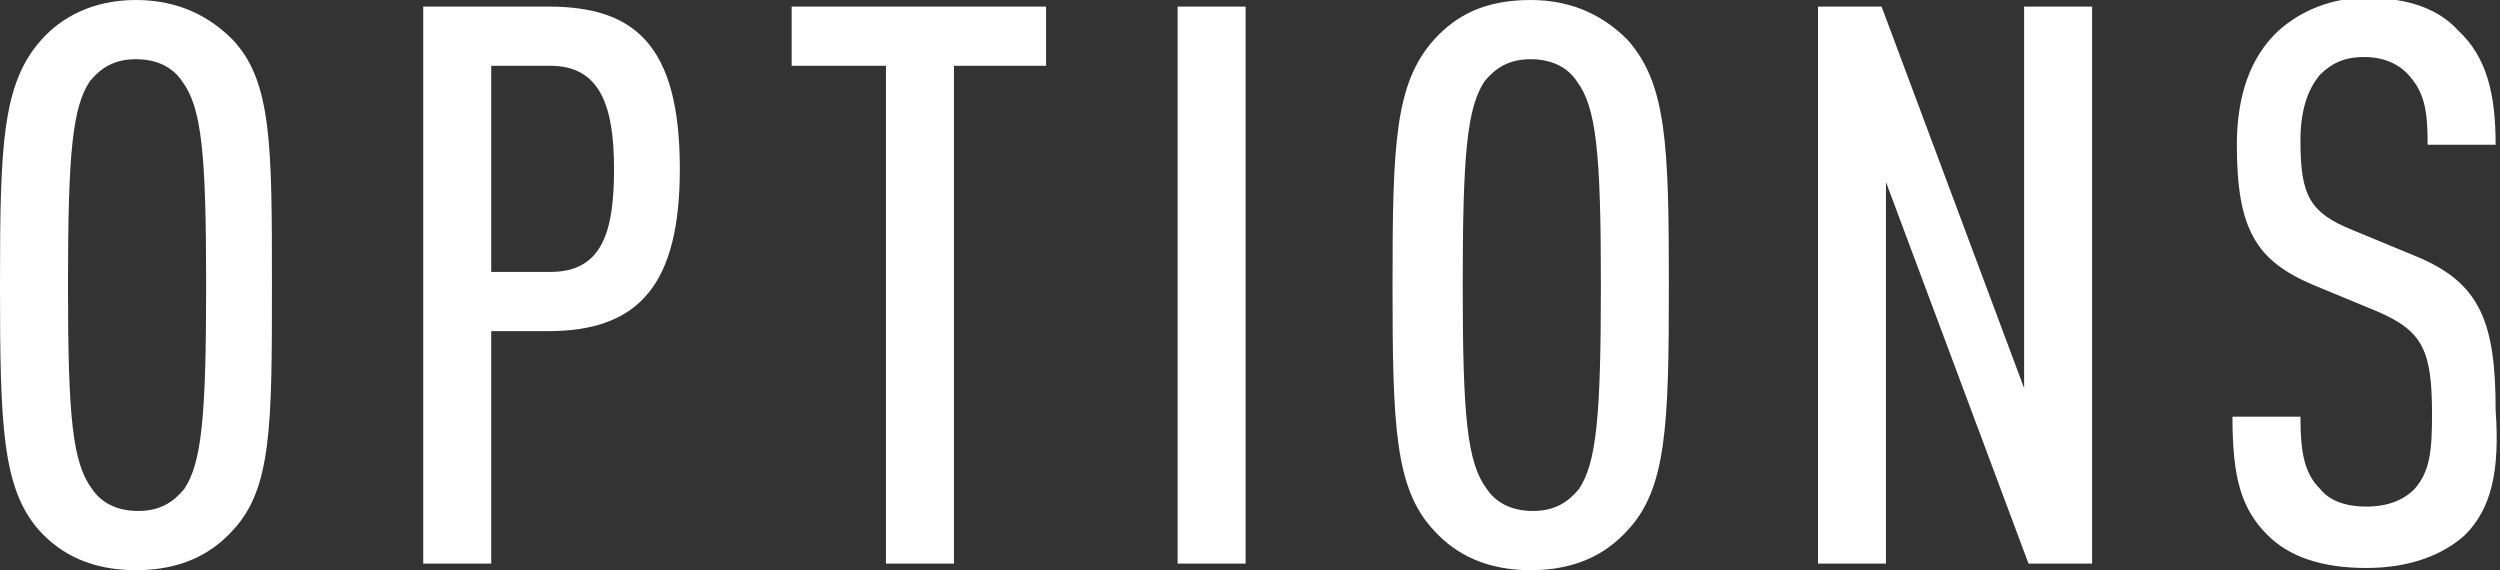
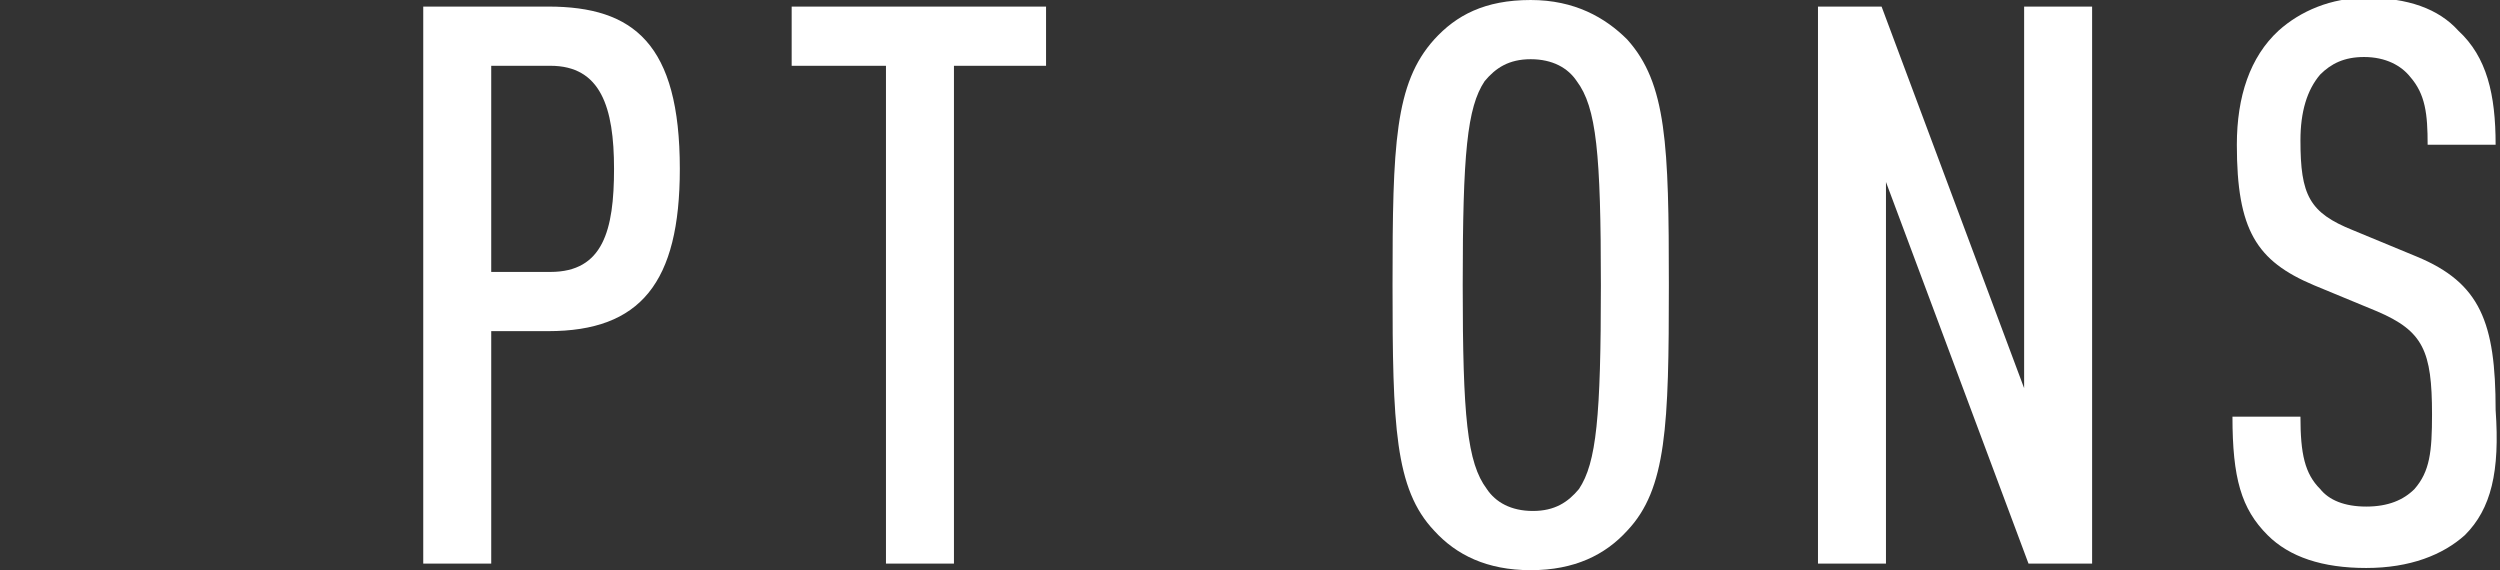
<svg xmlns="http://www.w3.org/2000/svg" version="1.1" id="レイヤー_1" x="0px" y="0px" viewBox="0 0 114 26" style="enable-background:new 0 0 114 26;" xml:space="preserve">
  <rect x="0" y="0" width="114" height="26" fill="#333333" stroke="none" />
  <style type="text/css">
	.st0{fill:#FFFFFF;}
</style>
  <g>
    <g>
-       <path class="st0" d="M10.6,24.2c-1,1.1-2.4,1.8-4.4,1.8c-2,0-3.4-0.7-4.4-1.8C0.1,22.3,0,19.4,0,13C0,6.6,0.1,3.8,1.9,1.8    C2.8,0.8,4.2,0,6.2,0c2,0,3.4,0.8,4.4,1.8c1.8,1.9,1.8,4.8,1.8,11.2C12.4,19.4,12.4,22.3,10.6,24.2z M8.3,3.7    c-0.4-0.6-1.1-1-2.1-1c-1,0-1.6,0.4-2.1,1C3.3,4.9,3.1,7,3.1,13c0,6,0.2,8.1,1.1,9.3c0.4,0.6,1.1,1,2.1,1c1,0,1.6-0.4,2.1-1    C9.2,21.1,9.4,19,9.4,13C9.4,7,9.2,4.9,8.3,3.7z" />
      <path class="st0" d="M25,15.1h-2.6v10.6h-3.1V0.3H25c3.9,0,6,1.7,6,7.4C31,12.9,29.2,15.1,25,15.1z M25.1,3h-2.7v9.4h2.7    c2.4,0,2.9-1.9,2.9-4.7C28,4.9,27.4,3,25.1,3z" />
-       <path class="st0" d="M43.5,3v22.7h-3.1V3h-4.3V0.3h11.6V3H43.5z" />
-       <path class="st0" d="M53.7,25.7V0.3h3.1v25.4H53.7z" />
+       <path class="st0" d="M43.5,3v22.7h-3.1V3h-4.3V0.3h11.6V3H43.5" />
      <path class="st0" d="M74.2,24.2c-1,1.1-2.4,1.8-4.4,1.8c-2,0-3.4-0.7-4.4-1.8c-1.8-1.9-1.9-4.8-1.9-11.2c0-6.4,0.1-9.2,1.9-11.2    c1-1.1,2.3-1.8,4.4-1.8c2,0,3.4,0.8,4.4,1.8C76,3.8,76.1,6.6,76.1,13C76.1,19.4,76,22.3,74.2,24.2z M71.9,3.7    c-0.4-0.6-1.1-1-2.1-1c-1,0-1.6,0.4-2.1,1C66.9,4.9,66.7,7,66.7,13c0,6,0.2,8.1,1.1,9.3c0.4,0.6,1.1,1,2.1,1c1,0,1.6-0.4,2.1-1    C72.8,21.1,73,19,73,13C73,7,72.8,4.9,71.9,3.7z" />
      <path class="st0" d="M92.5,25.7L86,8.3v17.4h-3.1V0.3h2.9l6.5,17.4l0-17.4h3.1v25.4H92.5z" />
      <path class="st0" d="M112.4,24.4c-1,0.9-2.5,1.5-4.5,1.5c-2,0-3.5-0.5-4.5-1.5c-1.2-1.2-1.6-2.6-1.6-5.4h3.1    c0,1.7,0.2,2.6,0.9,3.3c0.4,0.5,1.1,0.8,2.1,0.8c1,0,1.7-0.3,2.2-0.8c0.7-0.8,0.8-1.7,0.8-3.4c0-2.9-0.4-3.8-2.5-4.7l-2.9-1.2    c-2.6-1.1-3.5-2.5-3.5-6.4c0-2.2,0.6-4,1.9-5.2c1-0.9,2.4-1.5,4-1.5c1.9,0,3.3,0.5,4.2,1.5c1.3,1.2,1.7,2.9,1.7,5.2h-3.1    c0-1.4-0.1-2.3-0.8-3.1c-0.4-0.5-1.1-0.9-2.1-0.9c-0.9,0-1.5,0.3-2,0.8c-0.6,0.7-0.9,1.7-0.9,3c0,2.5,0.4,3.3,2.4,4.1l2.9,1.2    c2.9,1.2,3.6,3,3.6,7C114,21.5,113.6,23.2,112.4,24.4z" />
    </g>
  </g>
</svg>